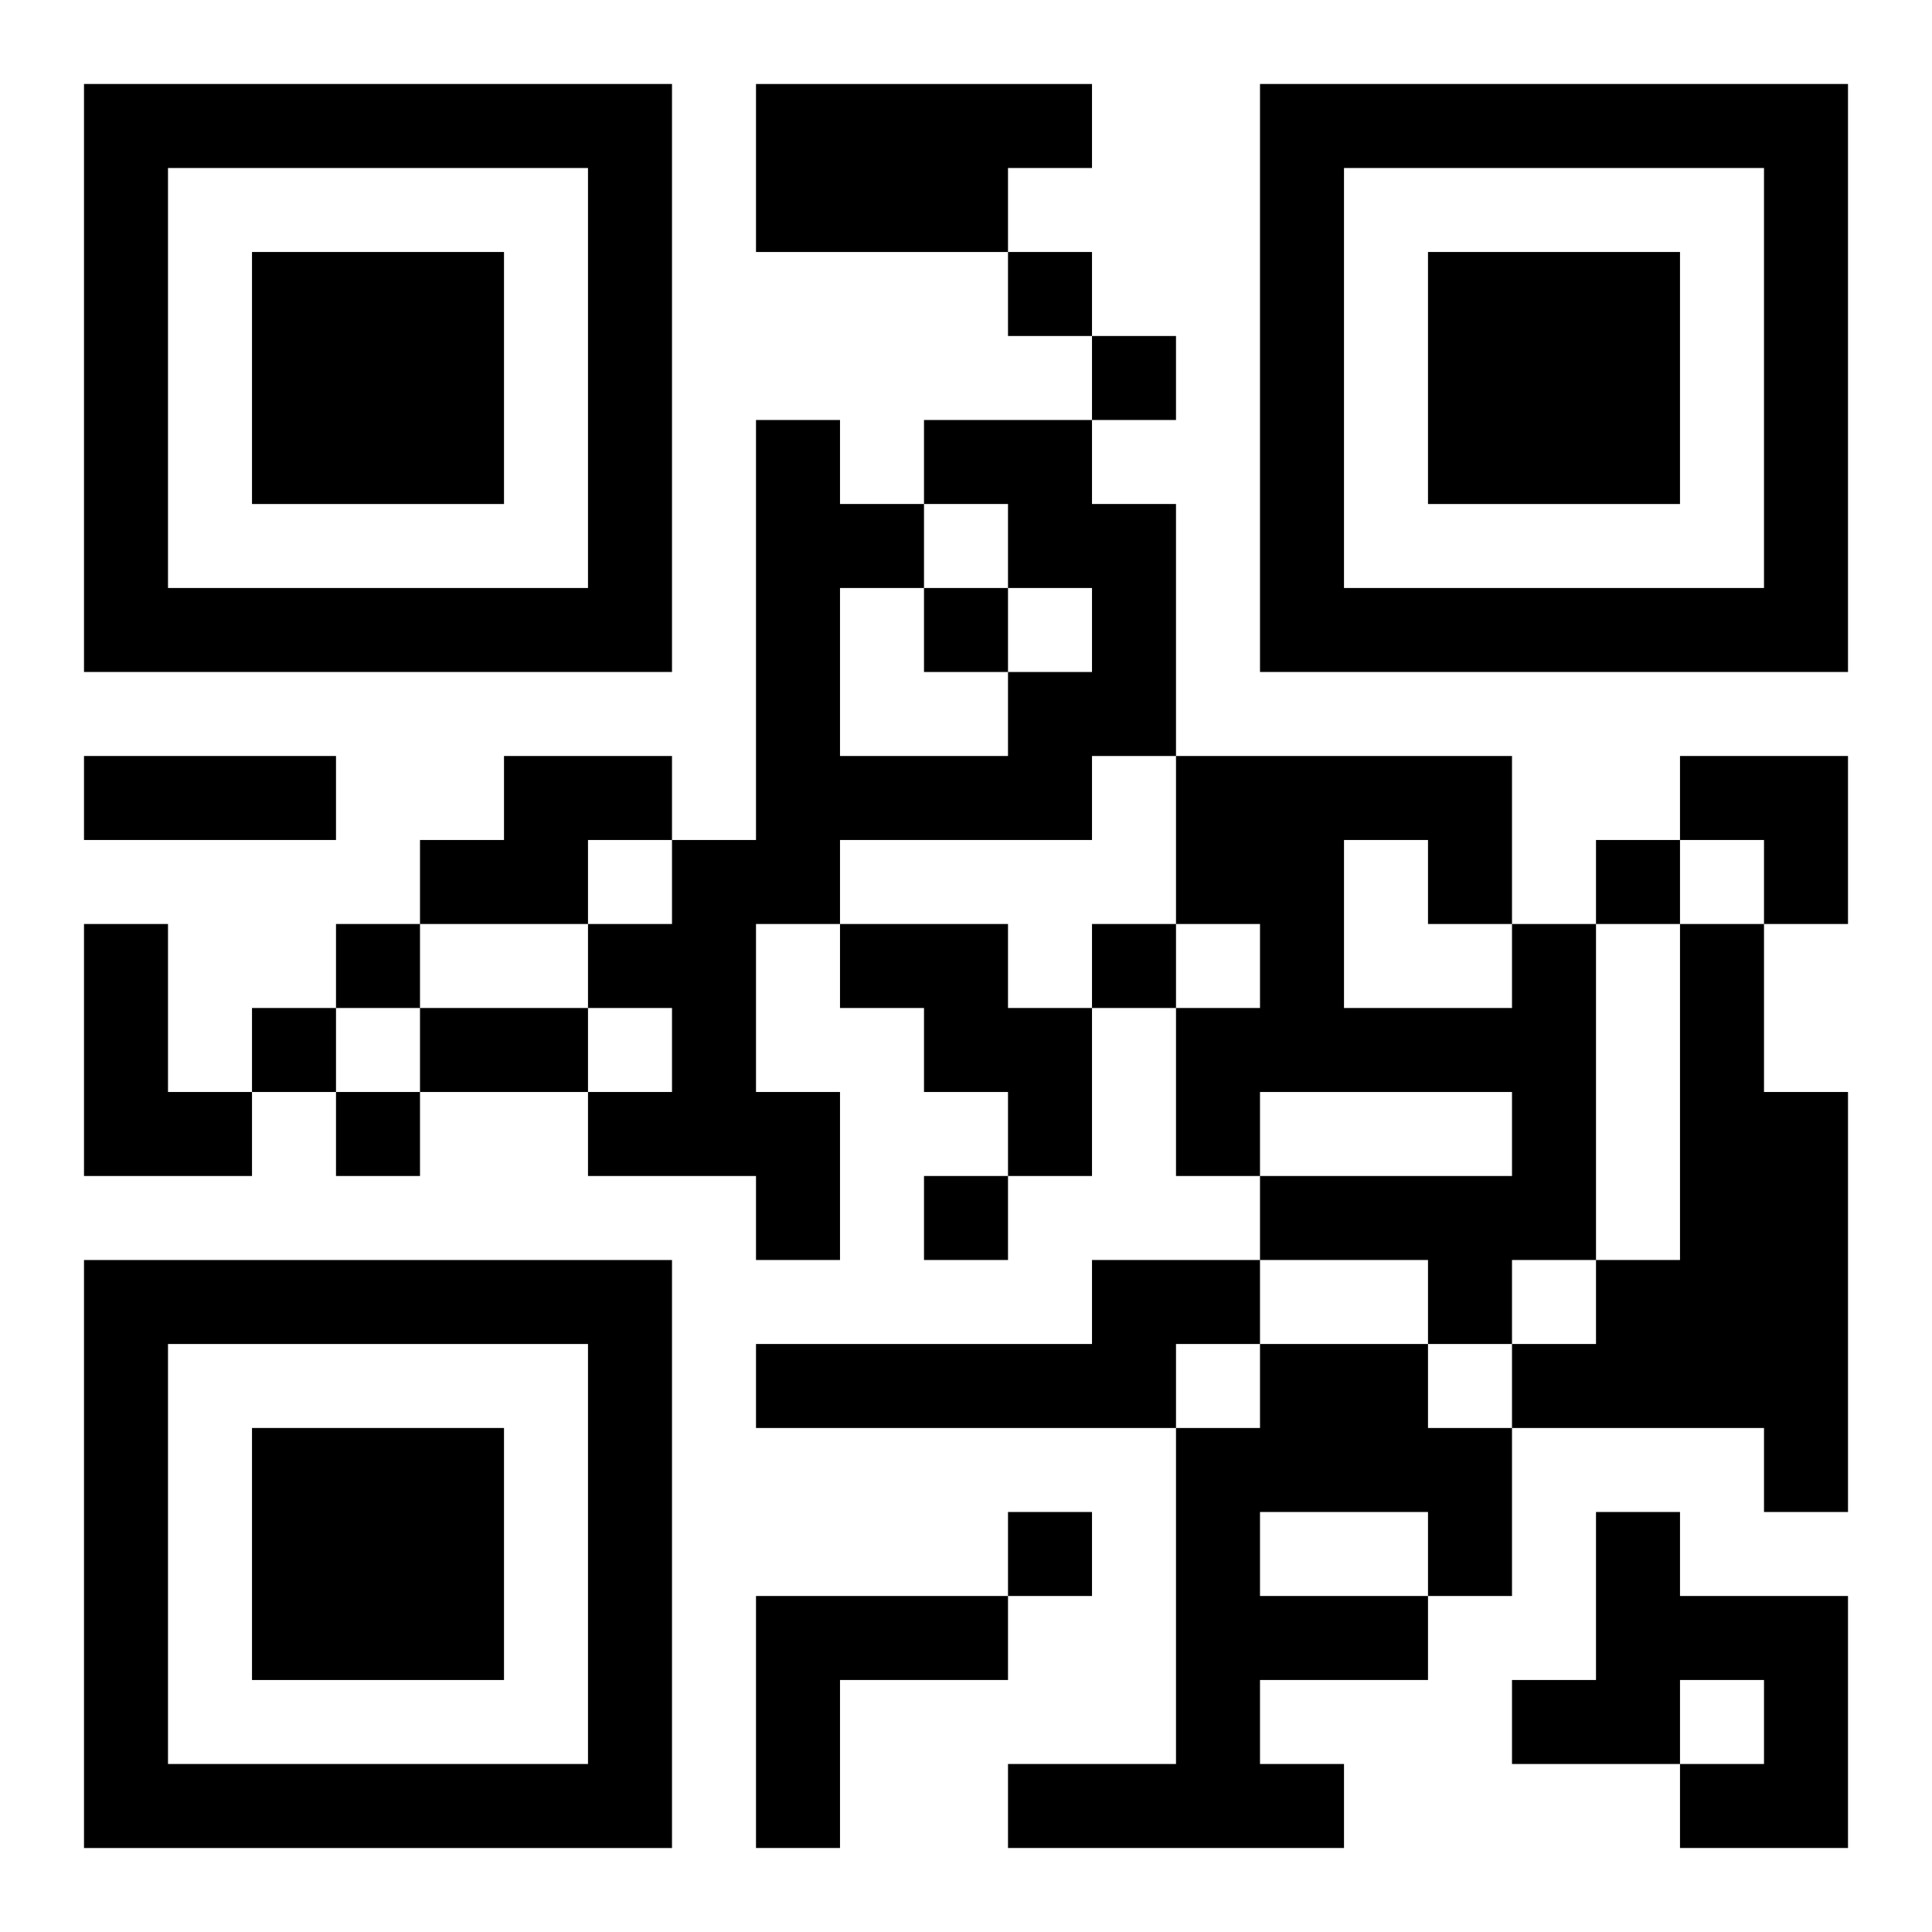
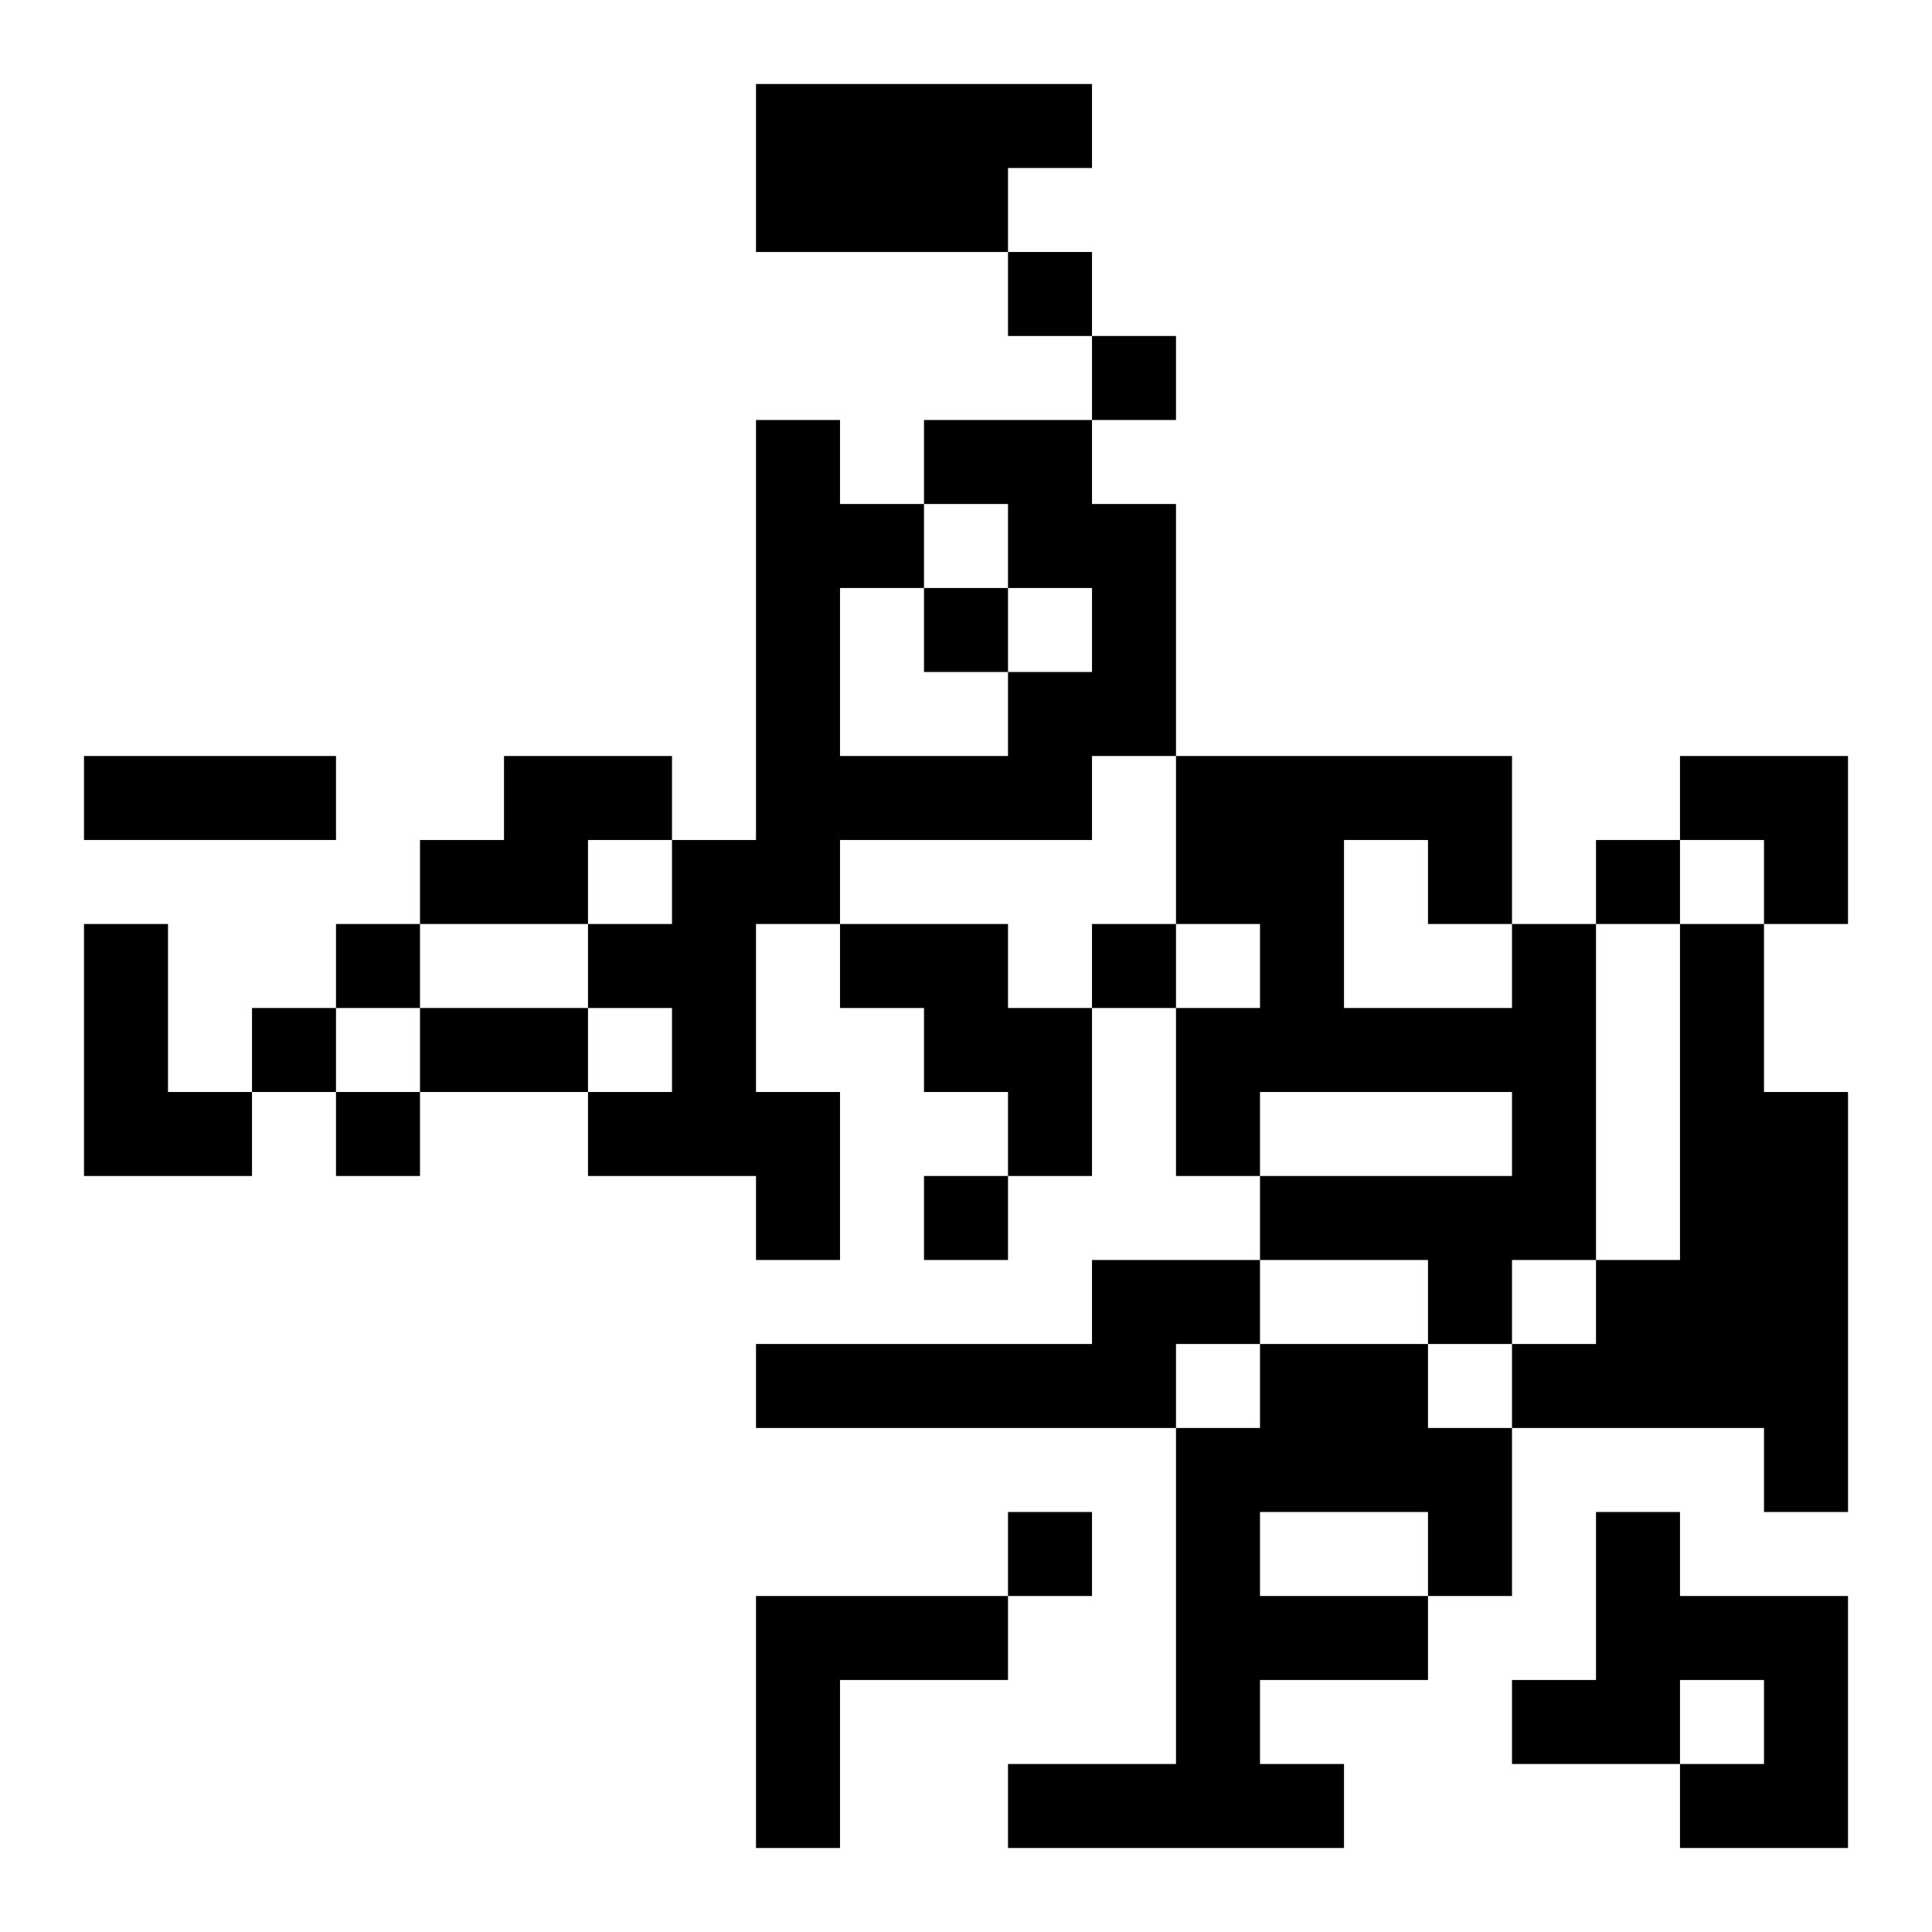
<svg xmlns="http://www.w3.org/2000/svg" xmlns:xlink="http://www.w3.org/1999/xlink" width="250" height="250" baseProfile="full" version="1.1" viewBox="-1 -1 23 23">
  <symbol id="a">
-     <path d="m0 7v7h7v-7h-7zm1 1h5v5h-5v-5zm1 1v3h3v-3h-3z" />
-   </symbol>
+     </symbol>
  <use y="-7" xlink:href="#a" />
  <use y="7" xlink:href="#a" />
  <use x="14" y="-7" xlink:href="#a" />
  <path d="m8 0h4v1h-1v1h-3v-2m2 4h2v1h1v3h-1v1h-3v1h-1v2h1v2h-1v-1h-2v-1h1v-1h-1v-1h1v-1h1v-5h1v1h1v1h-1v2h2v-1h1v-1h-1v-1h-1v-1m-5 4h2v1h-1v1h-2v-1h1v-1m-5 2h1v2h1v1h-2v-3m9 0h2v1h1v2h-1v-1h-1v-1h-1v-1m8 0h1v4h-1v1h-1v-1h-2v-1h3v-1h-3v1h-1v-2h1v-1h-1v-2h4v2m-2-1v2h2v-1h-1v-1h-1m4 1h1v2h1v5h-1v-1h-3v-1h1v-1h1v-4m-7 4h2v1h-1v1h-5v-1h4v-1m2 1h2v1h1v2h-1v1h-2v1h1v1h-4v-1h2v-4h1v-1m0 2v1h2v-1h-2m4 0h1v1h2v3h-2v-1h1v-1h-1v1h-2v-1h1v-2m-10 1h3v1h-2v2h-1v-3m3-16v1h1v-1h-1m1 1v1h1v-1h-1m-2 3v1h1v-1h-1m8 3v1h1v-1h-1m-15 1v1h1v-1h-1m9 0v1h1v-1h-1m-10 1v1h1v-1h-1m1 1v1h1v-1h-1m7 1v1h1v-1h-1m1 4v1h1v-1h-1m-11-9h3v1h-3v-1m4 3h2v1h-2v-1m15-3h2v2h-1v-1h-1z" />
</svg>